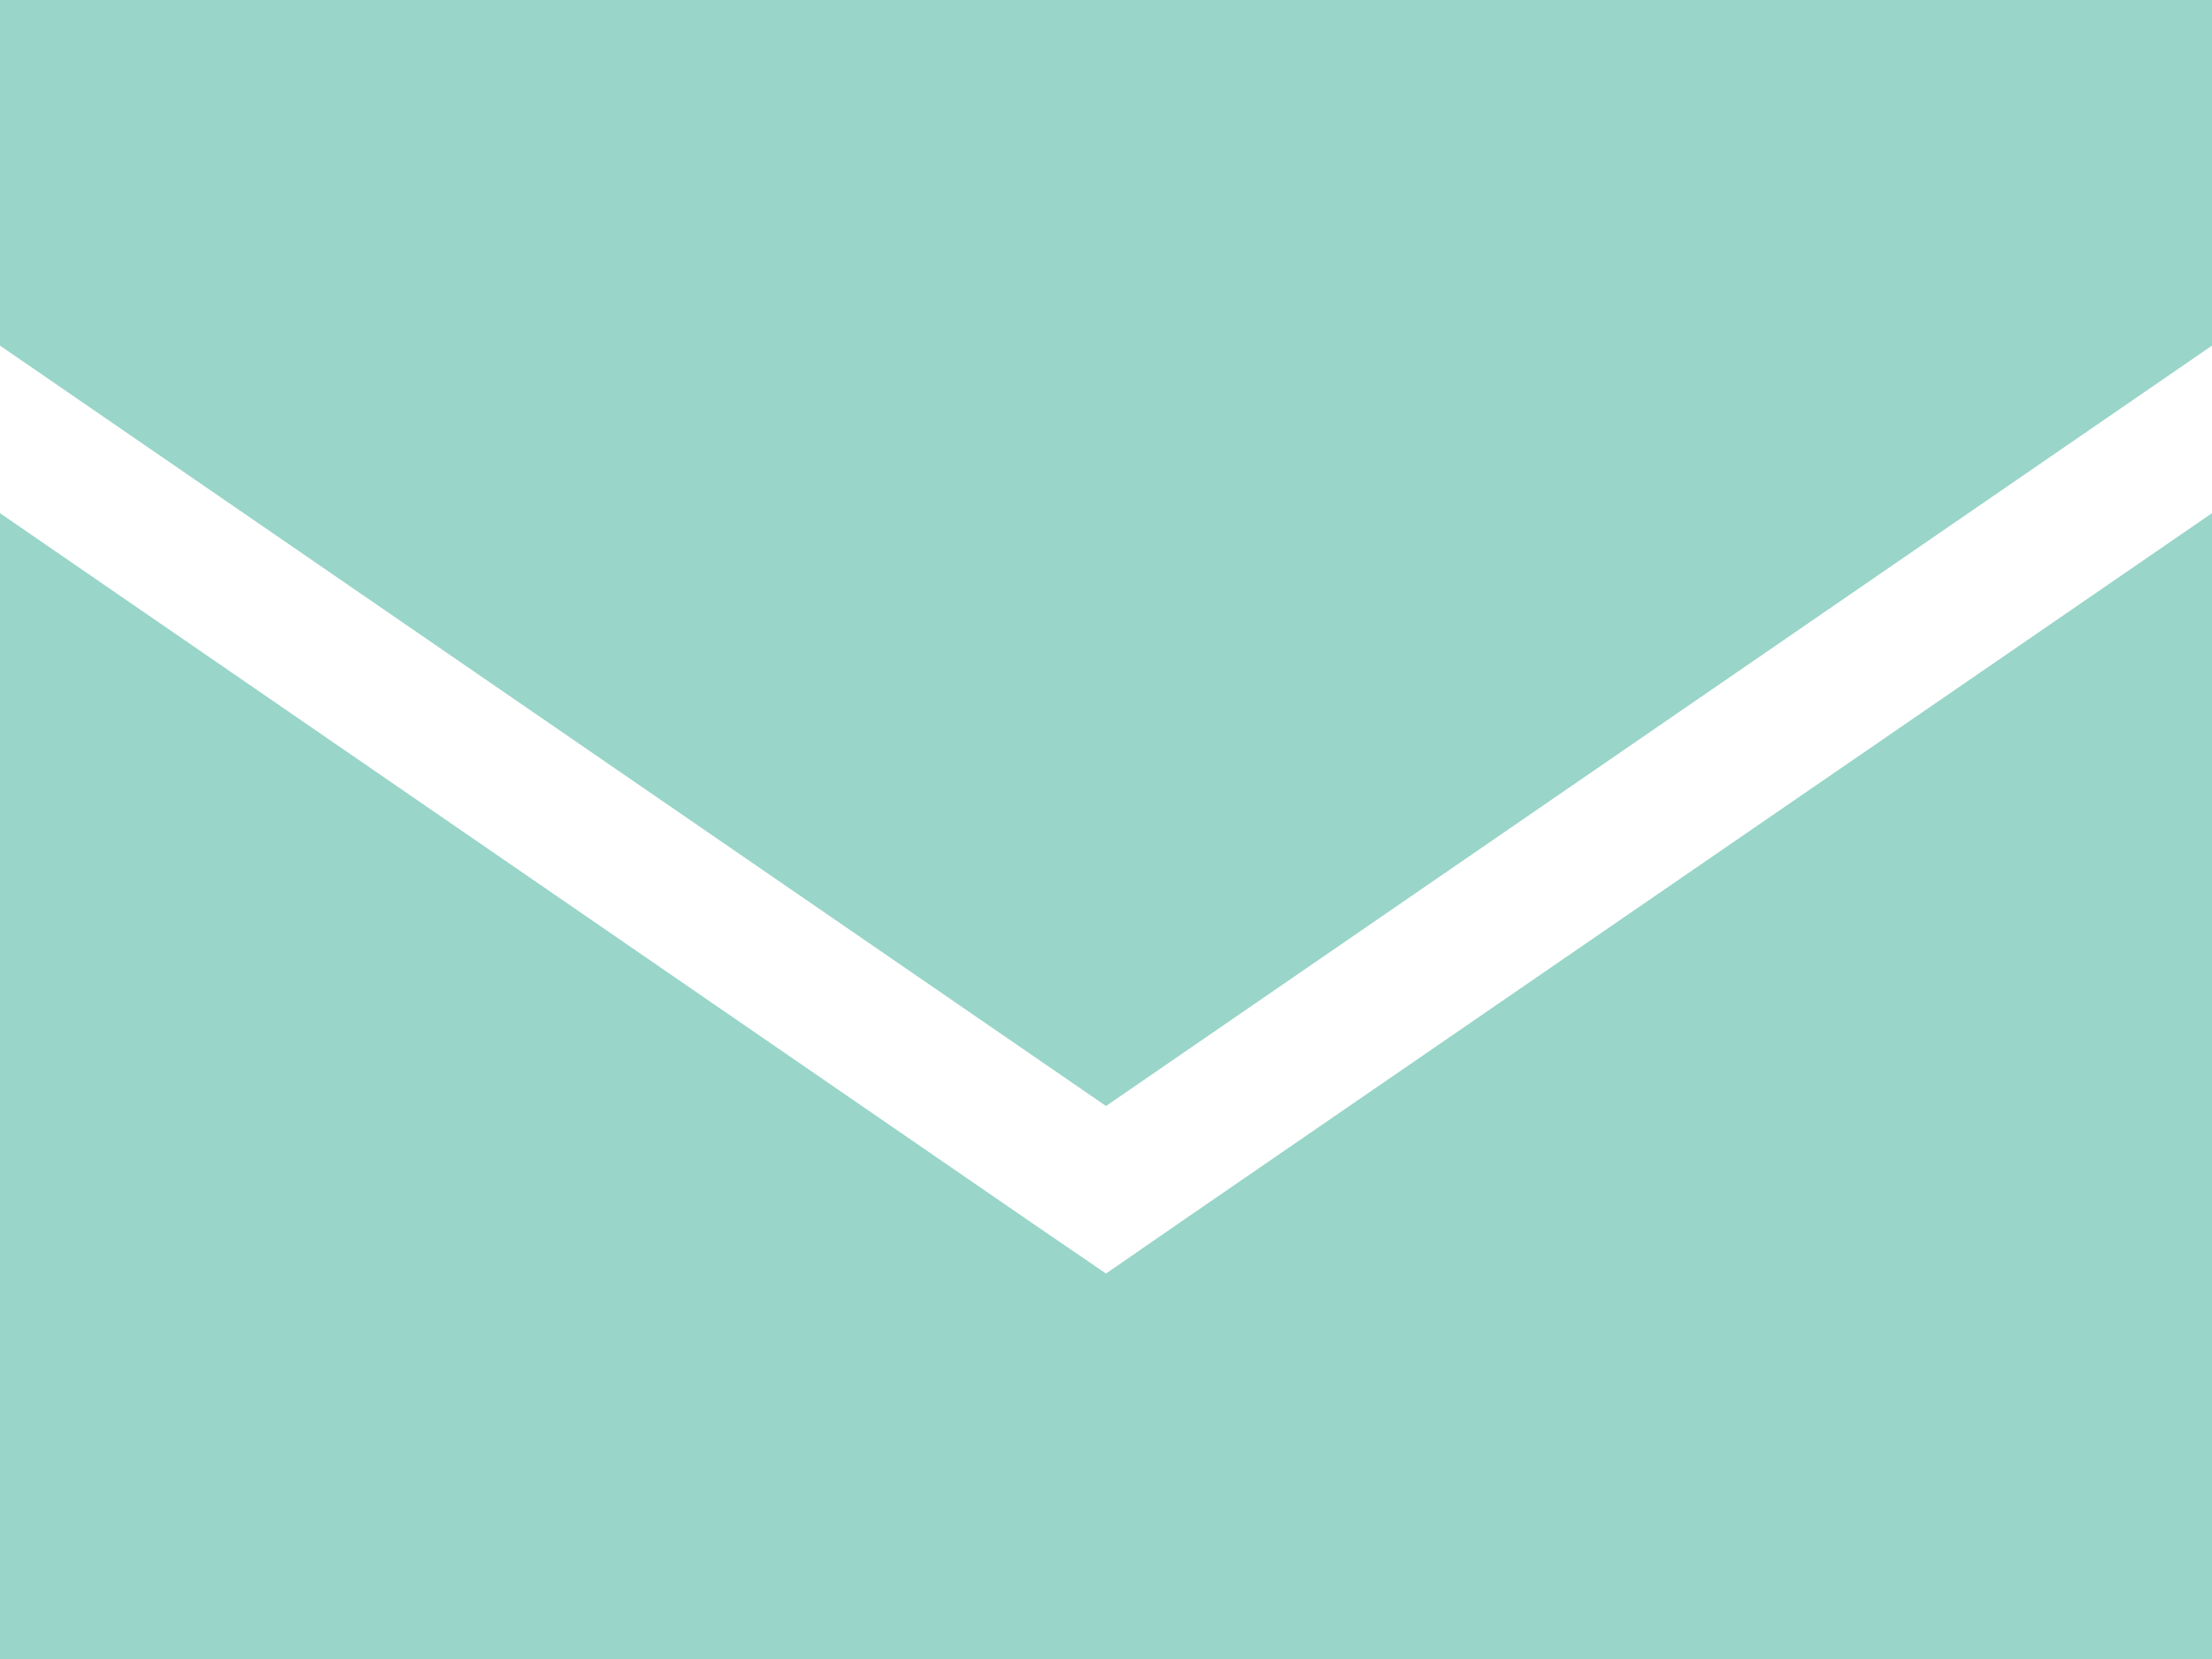
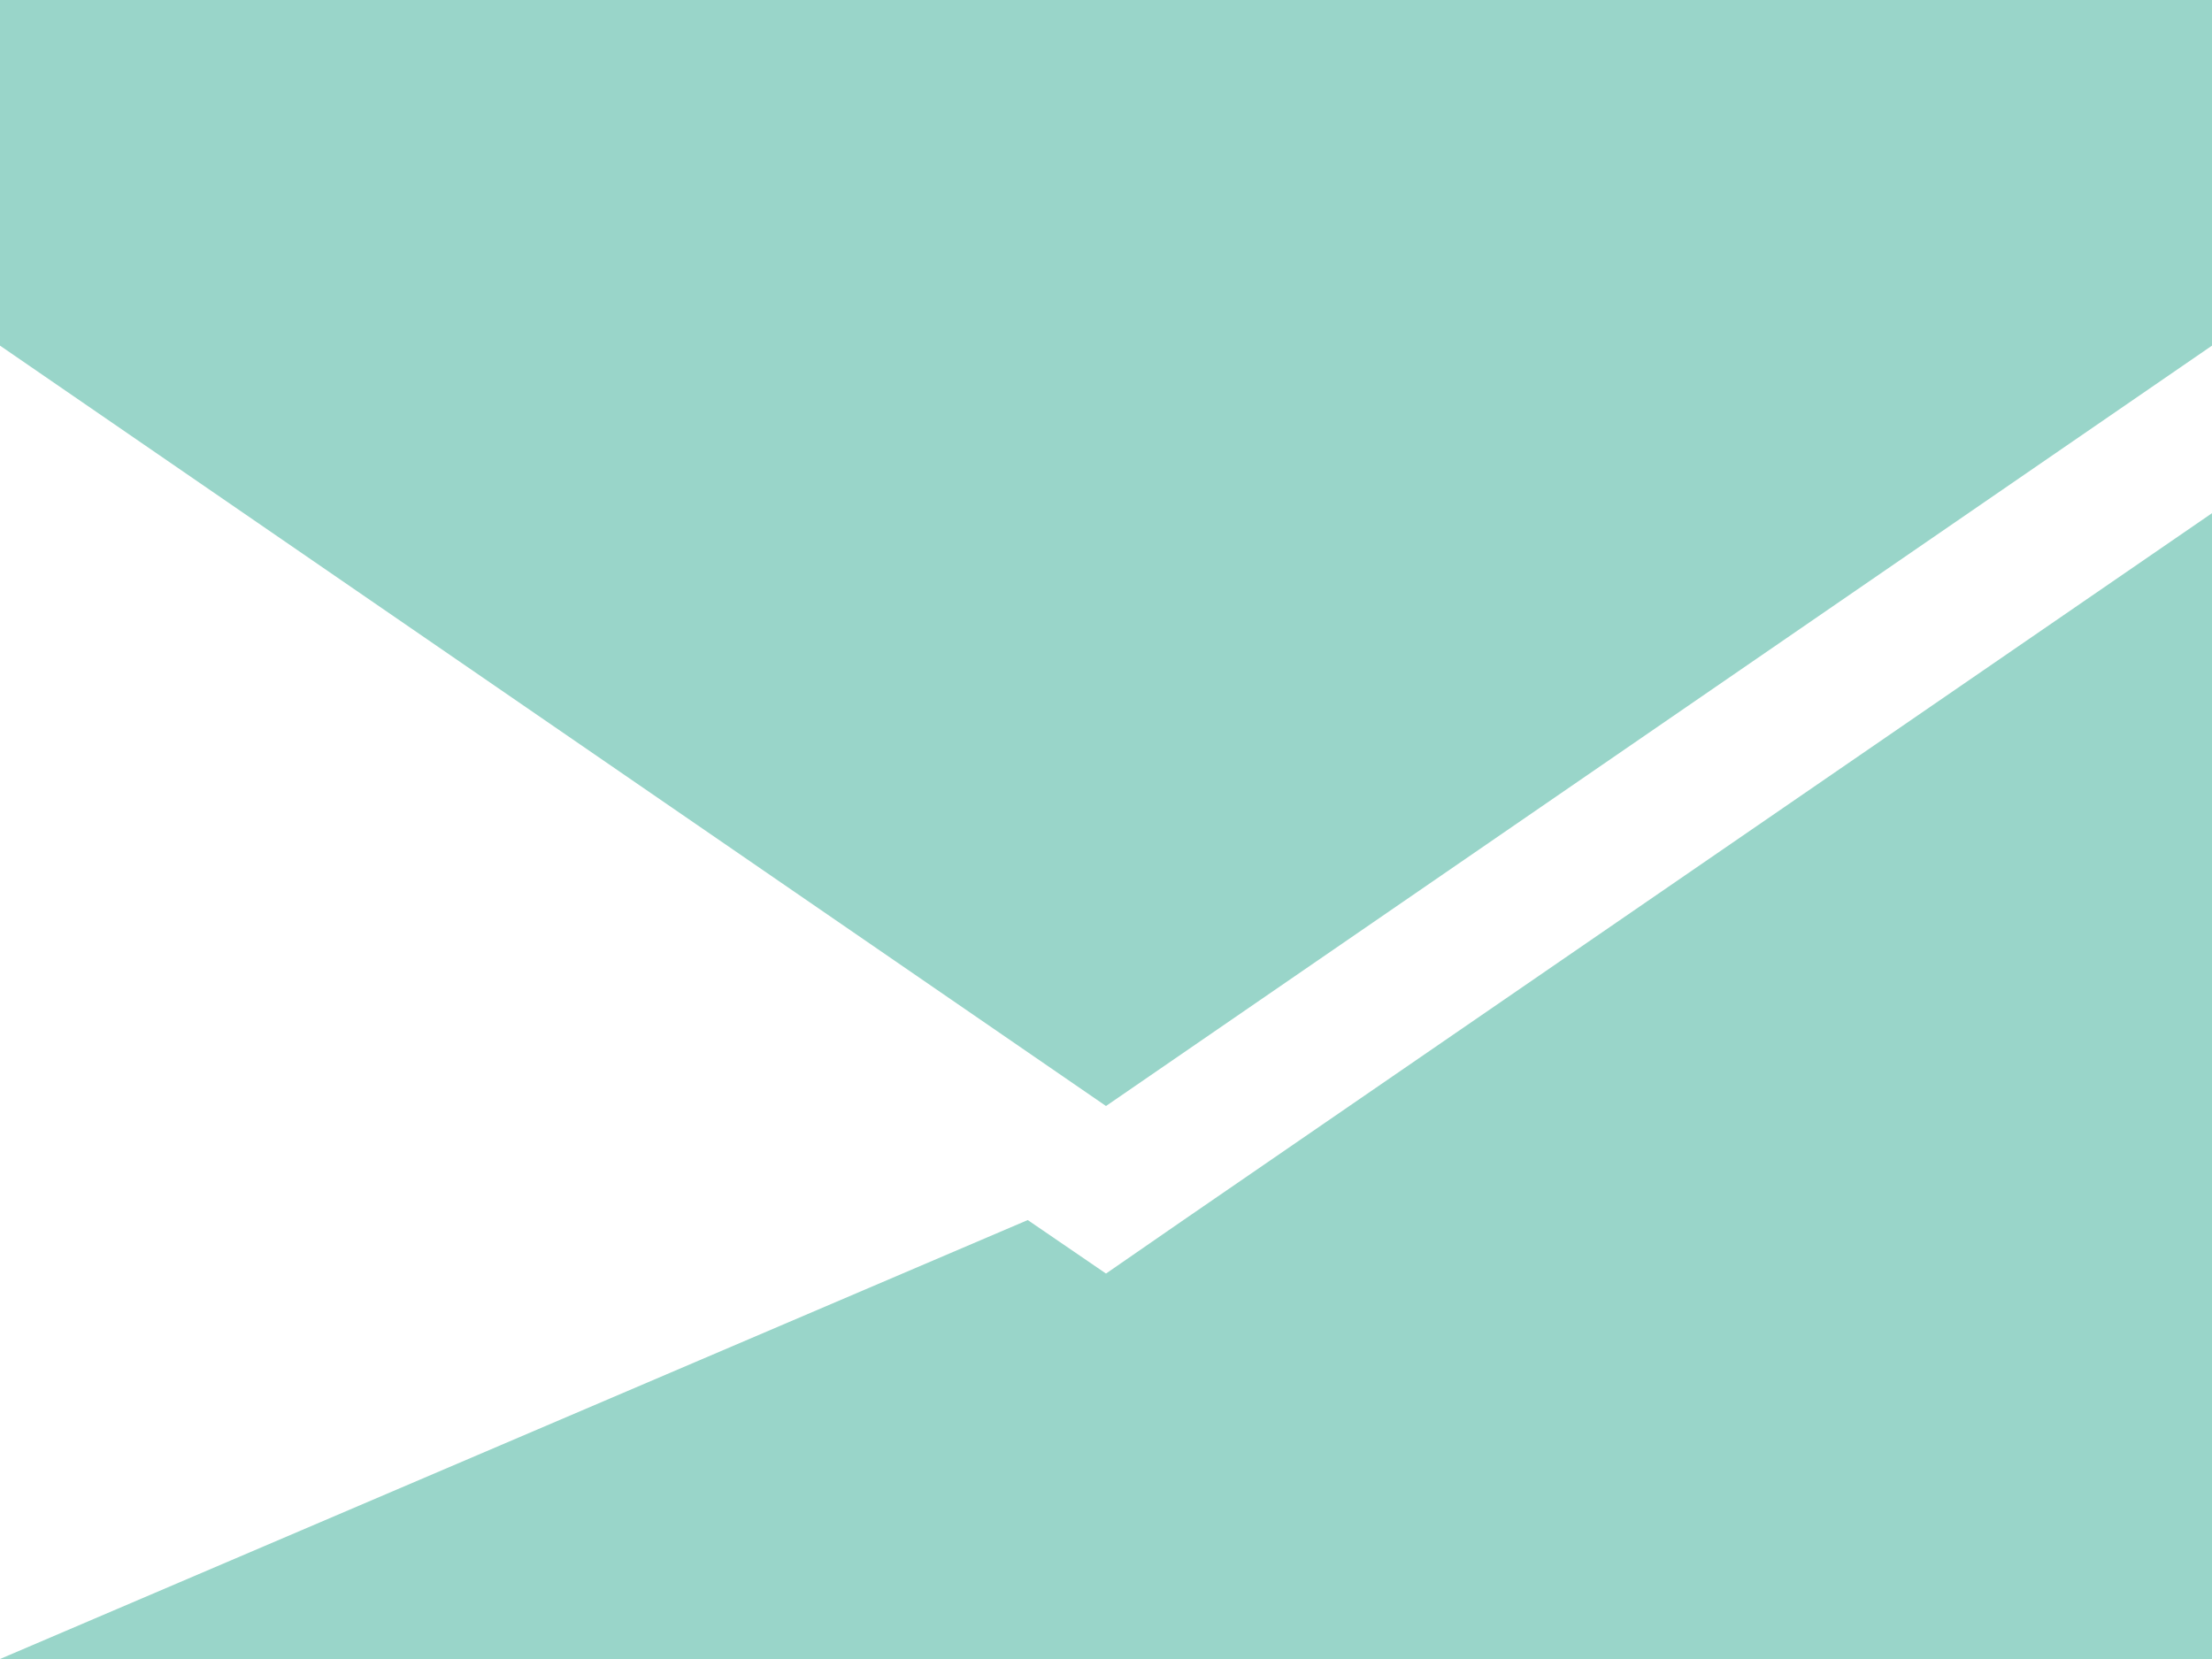
<svg xmlns="http://www.w3.org/2000/svg" width="16" height="12" viewBox="0 0 16 12">
-   <path id="Path_216" data-name="Path 216" d="M0-12H16v2.5L8-4,0-9.5ZM0,0V-8.288L7.434-3.175,8-2.788l.566-.391L16-8.288V0Z" transform="translate(0 12)" fill="#99d5c9" />
+   <path id="Path_216" data-name="Path 216" d="M0-12H16v2.5L8-4,0-9.5ZM0,0L7.434-3.175,8-2.788l.566-.391L16-8.288V0Z" transform="translate(0 12)" fill="#99d5c9" />
</svg>